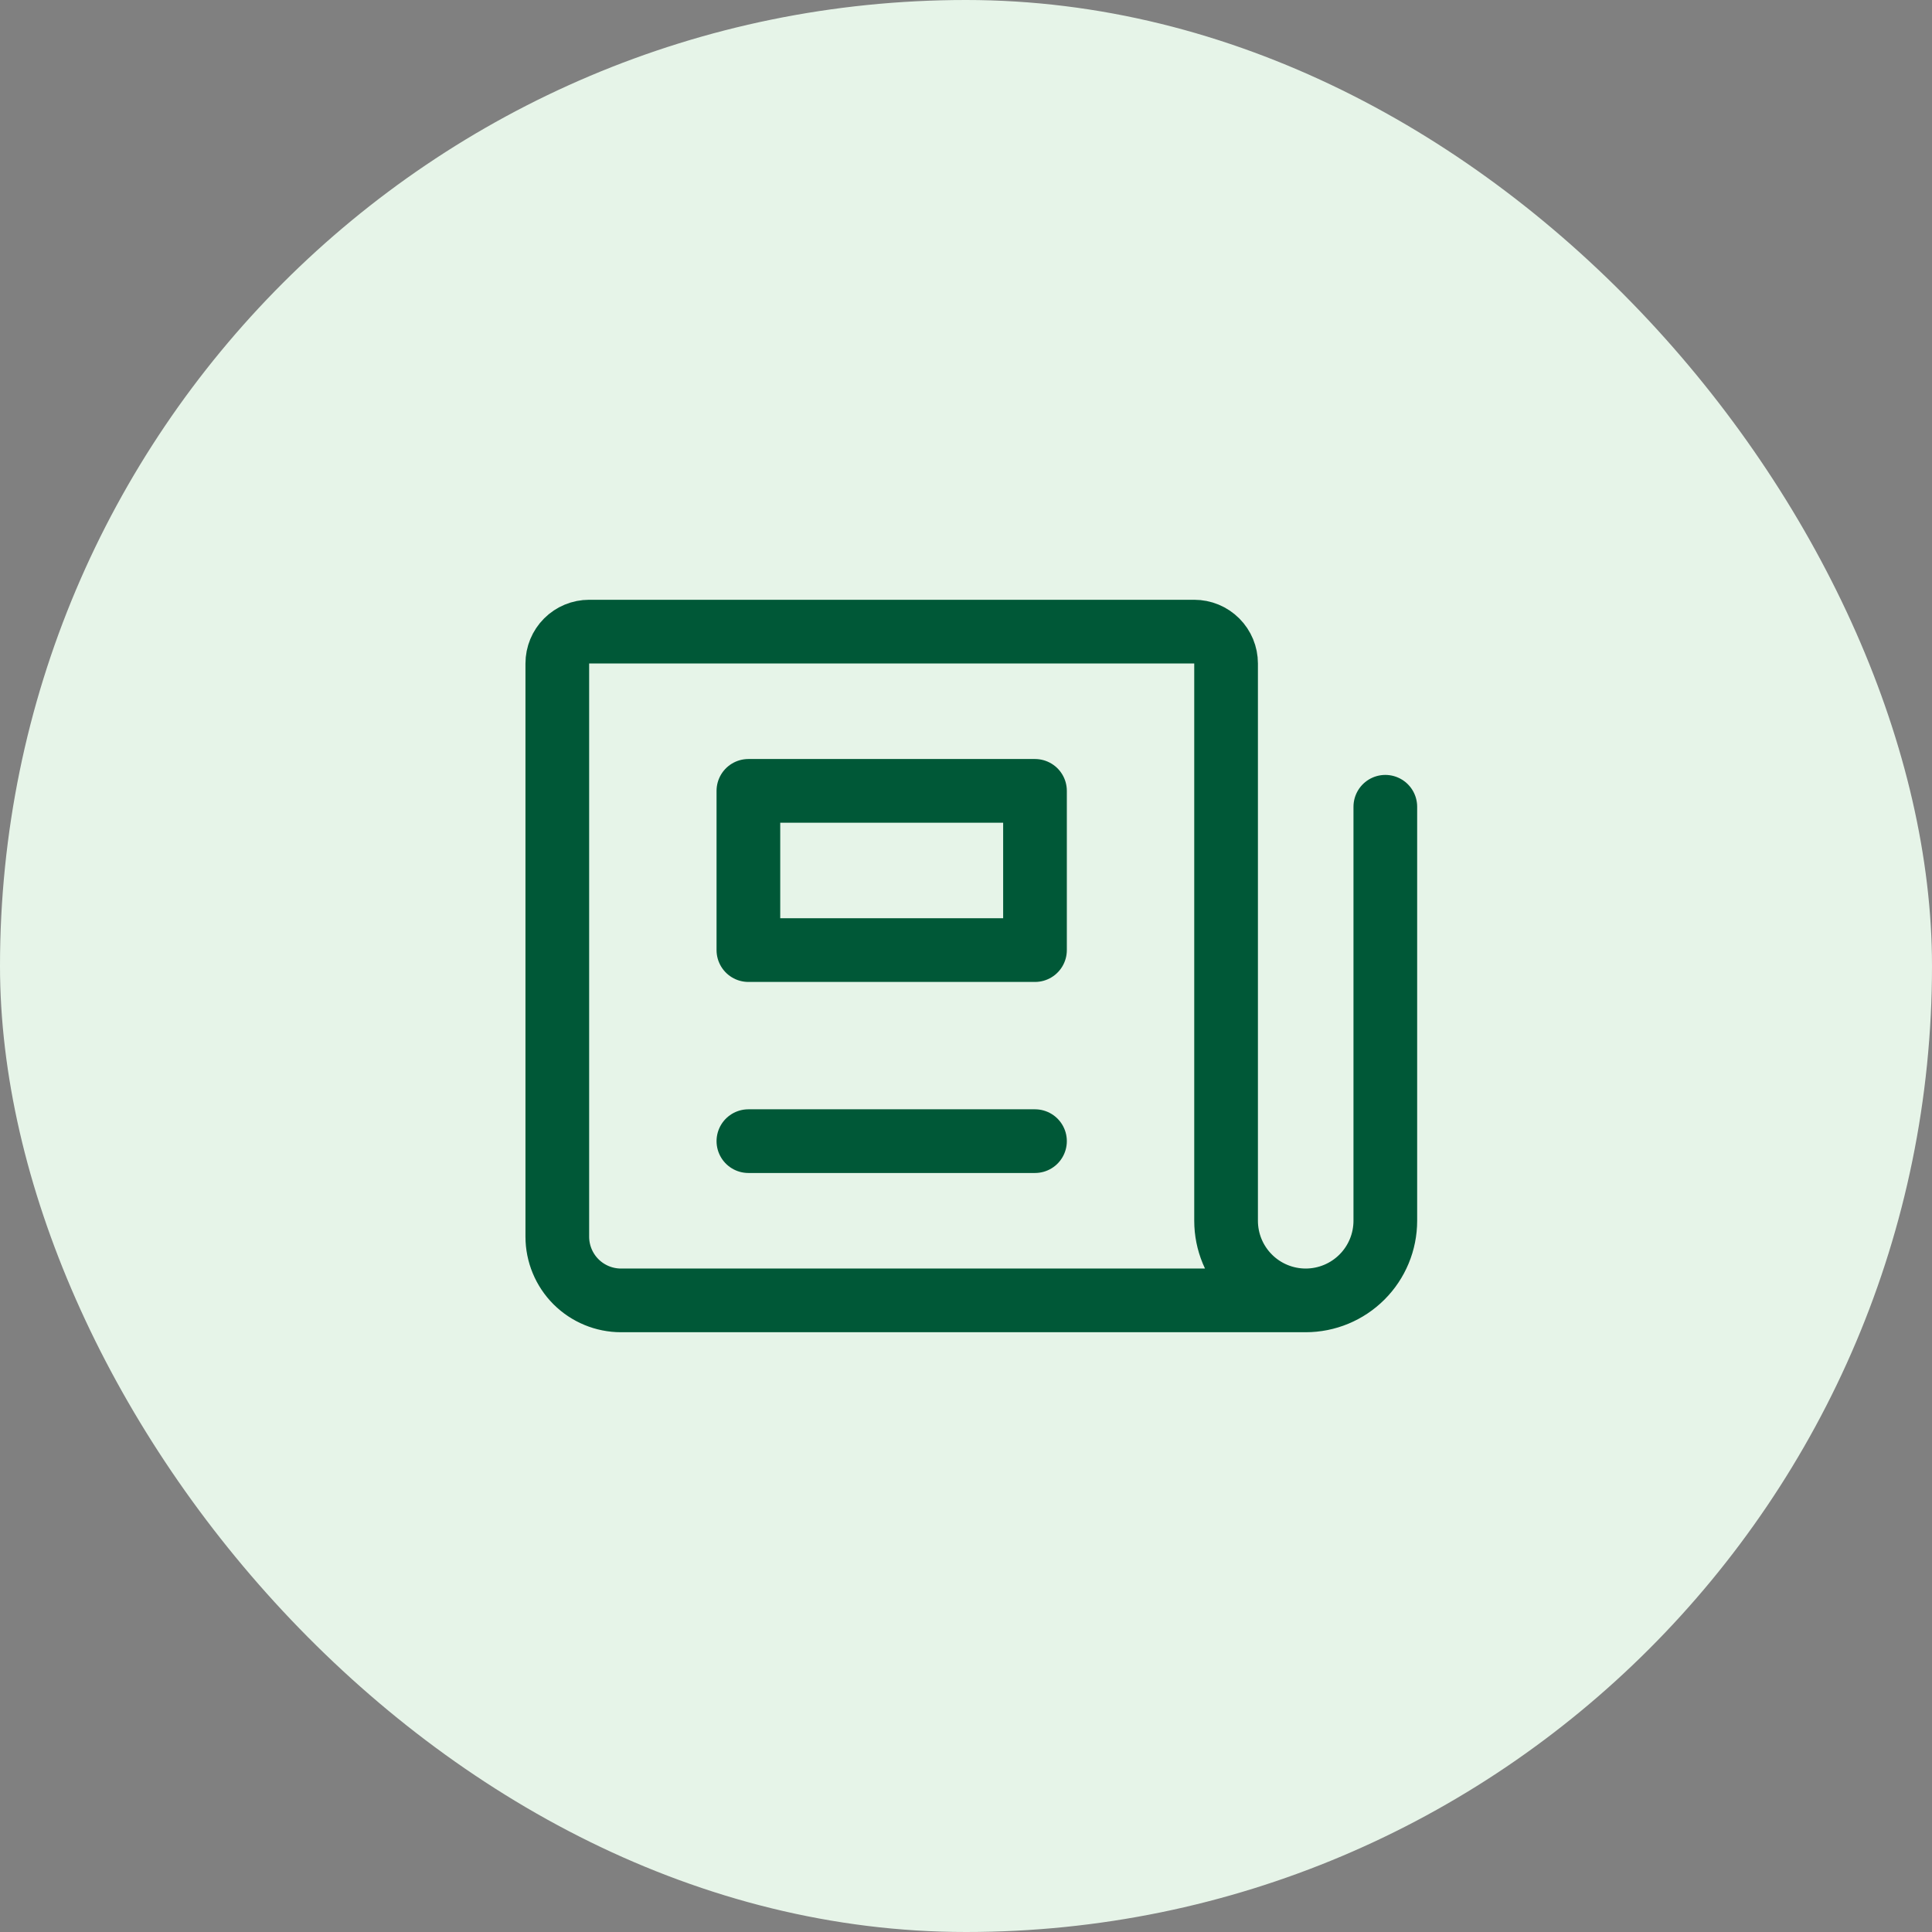
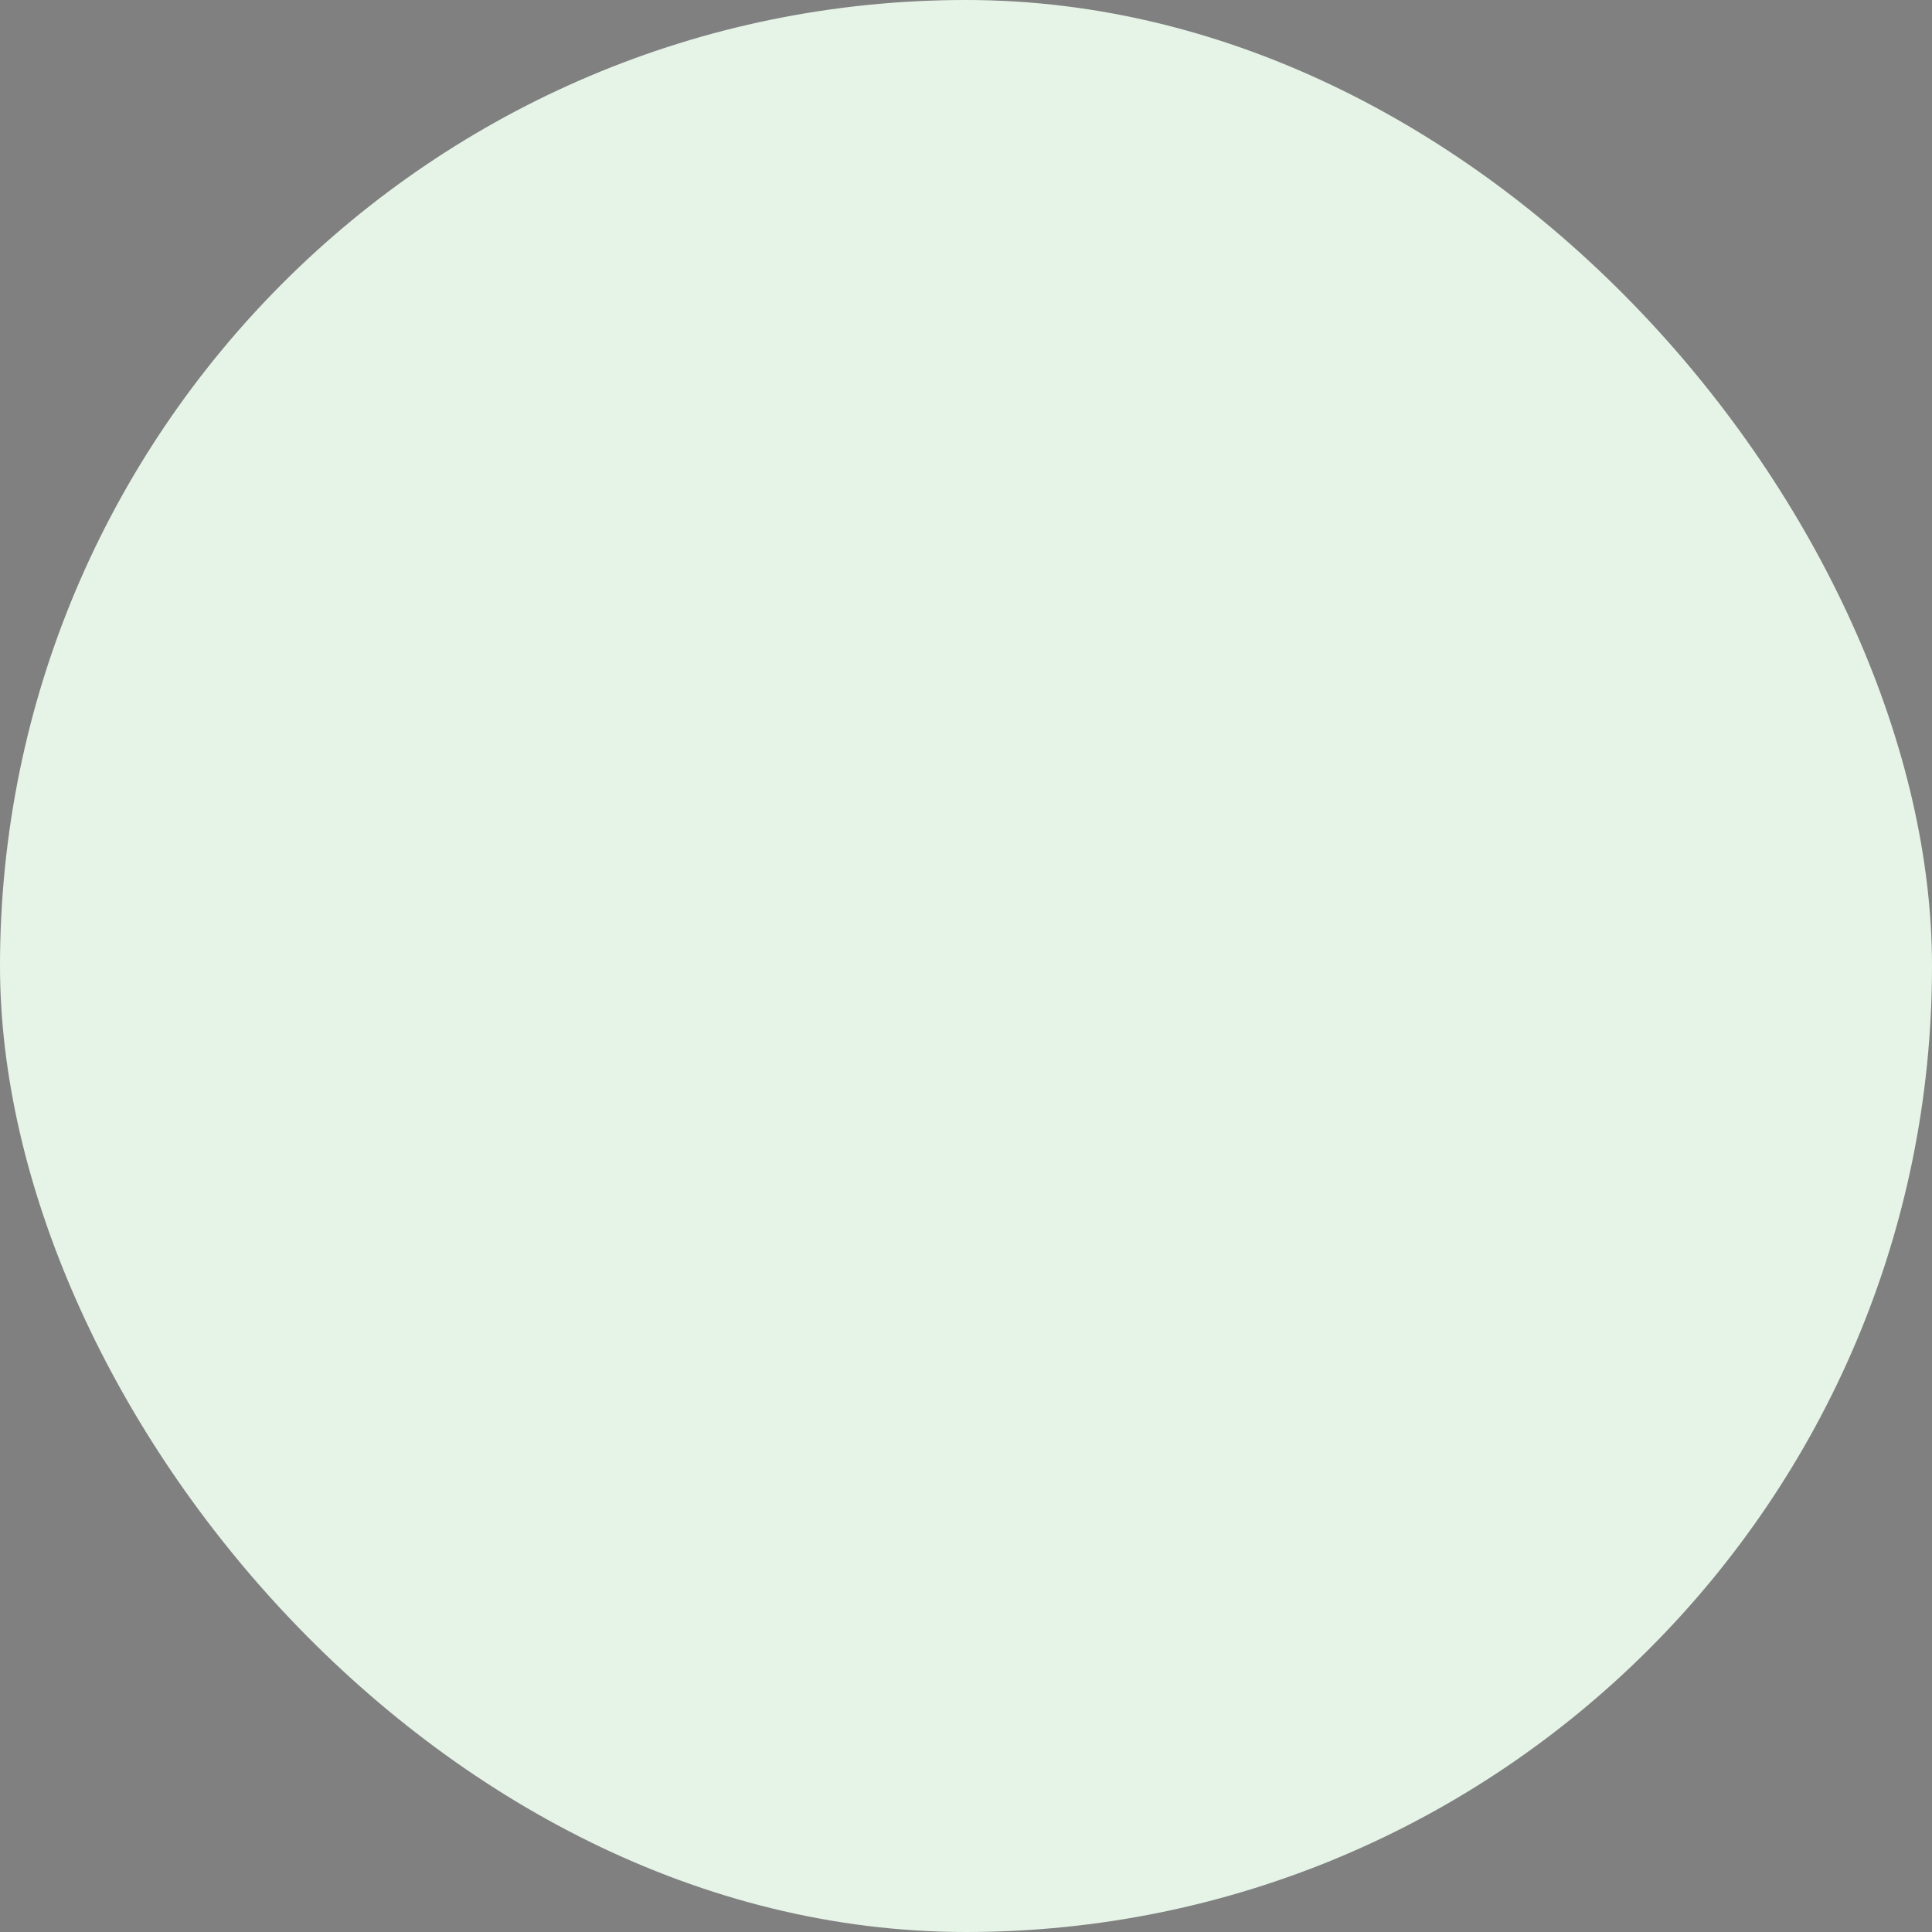
<svg xmlns="http://www.w3.org/2000/svg" width="52" height="52" viewBox="0 0 52 52" fill="none">
  <rect x="0" y="0" width="52" height="52" fill="#808080" stroke="none" />
  <rect width="52" height="52" rx="26" fill="#E6F4E8" />
-   <path d="M37.286 21.714V32.857C37.286 33.425 37.06 33.971 36.658 34.372C36.256 34.774 35.711 35 35.143 35M35.143 35C34.575 35 34.029 34.774 33.628 34.372C33.226 33.971 33 33.425 33 32.857V17.857C33 17.63 32.91 17.412 32.749 17.251C32.588 17.09 32.37 17 32.143 17H15.857C15.63 17 15.412 17.09 15.251 17.251C15.09 17.412 15 17.63 15 17.857V33.286C15 33.74 15.181 34.176 15.502 34.498C15.824 34.819 16.26 35 16.714 35H35.143Z" stroke="#005837" stroke-width="1.714" stroke-linecap="round" stroke-linejoin="round" />
-   <path d="M27.857 21.286H20.143V25.572H27.857V21.286Z" stroke="#005837" stroke-width="1.714" stroke-linecap="round" stroke-linejoin="round" />
-   <path d="M20.143 30.714H27.857" stroke="#005837" stroke-width="1.714" stroke-linecap="round" stroke-linejoin="round" />
</svg>